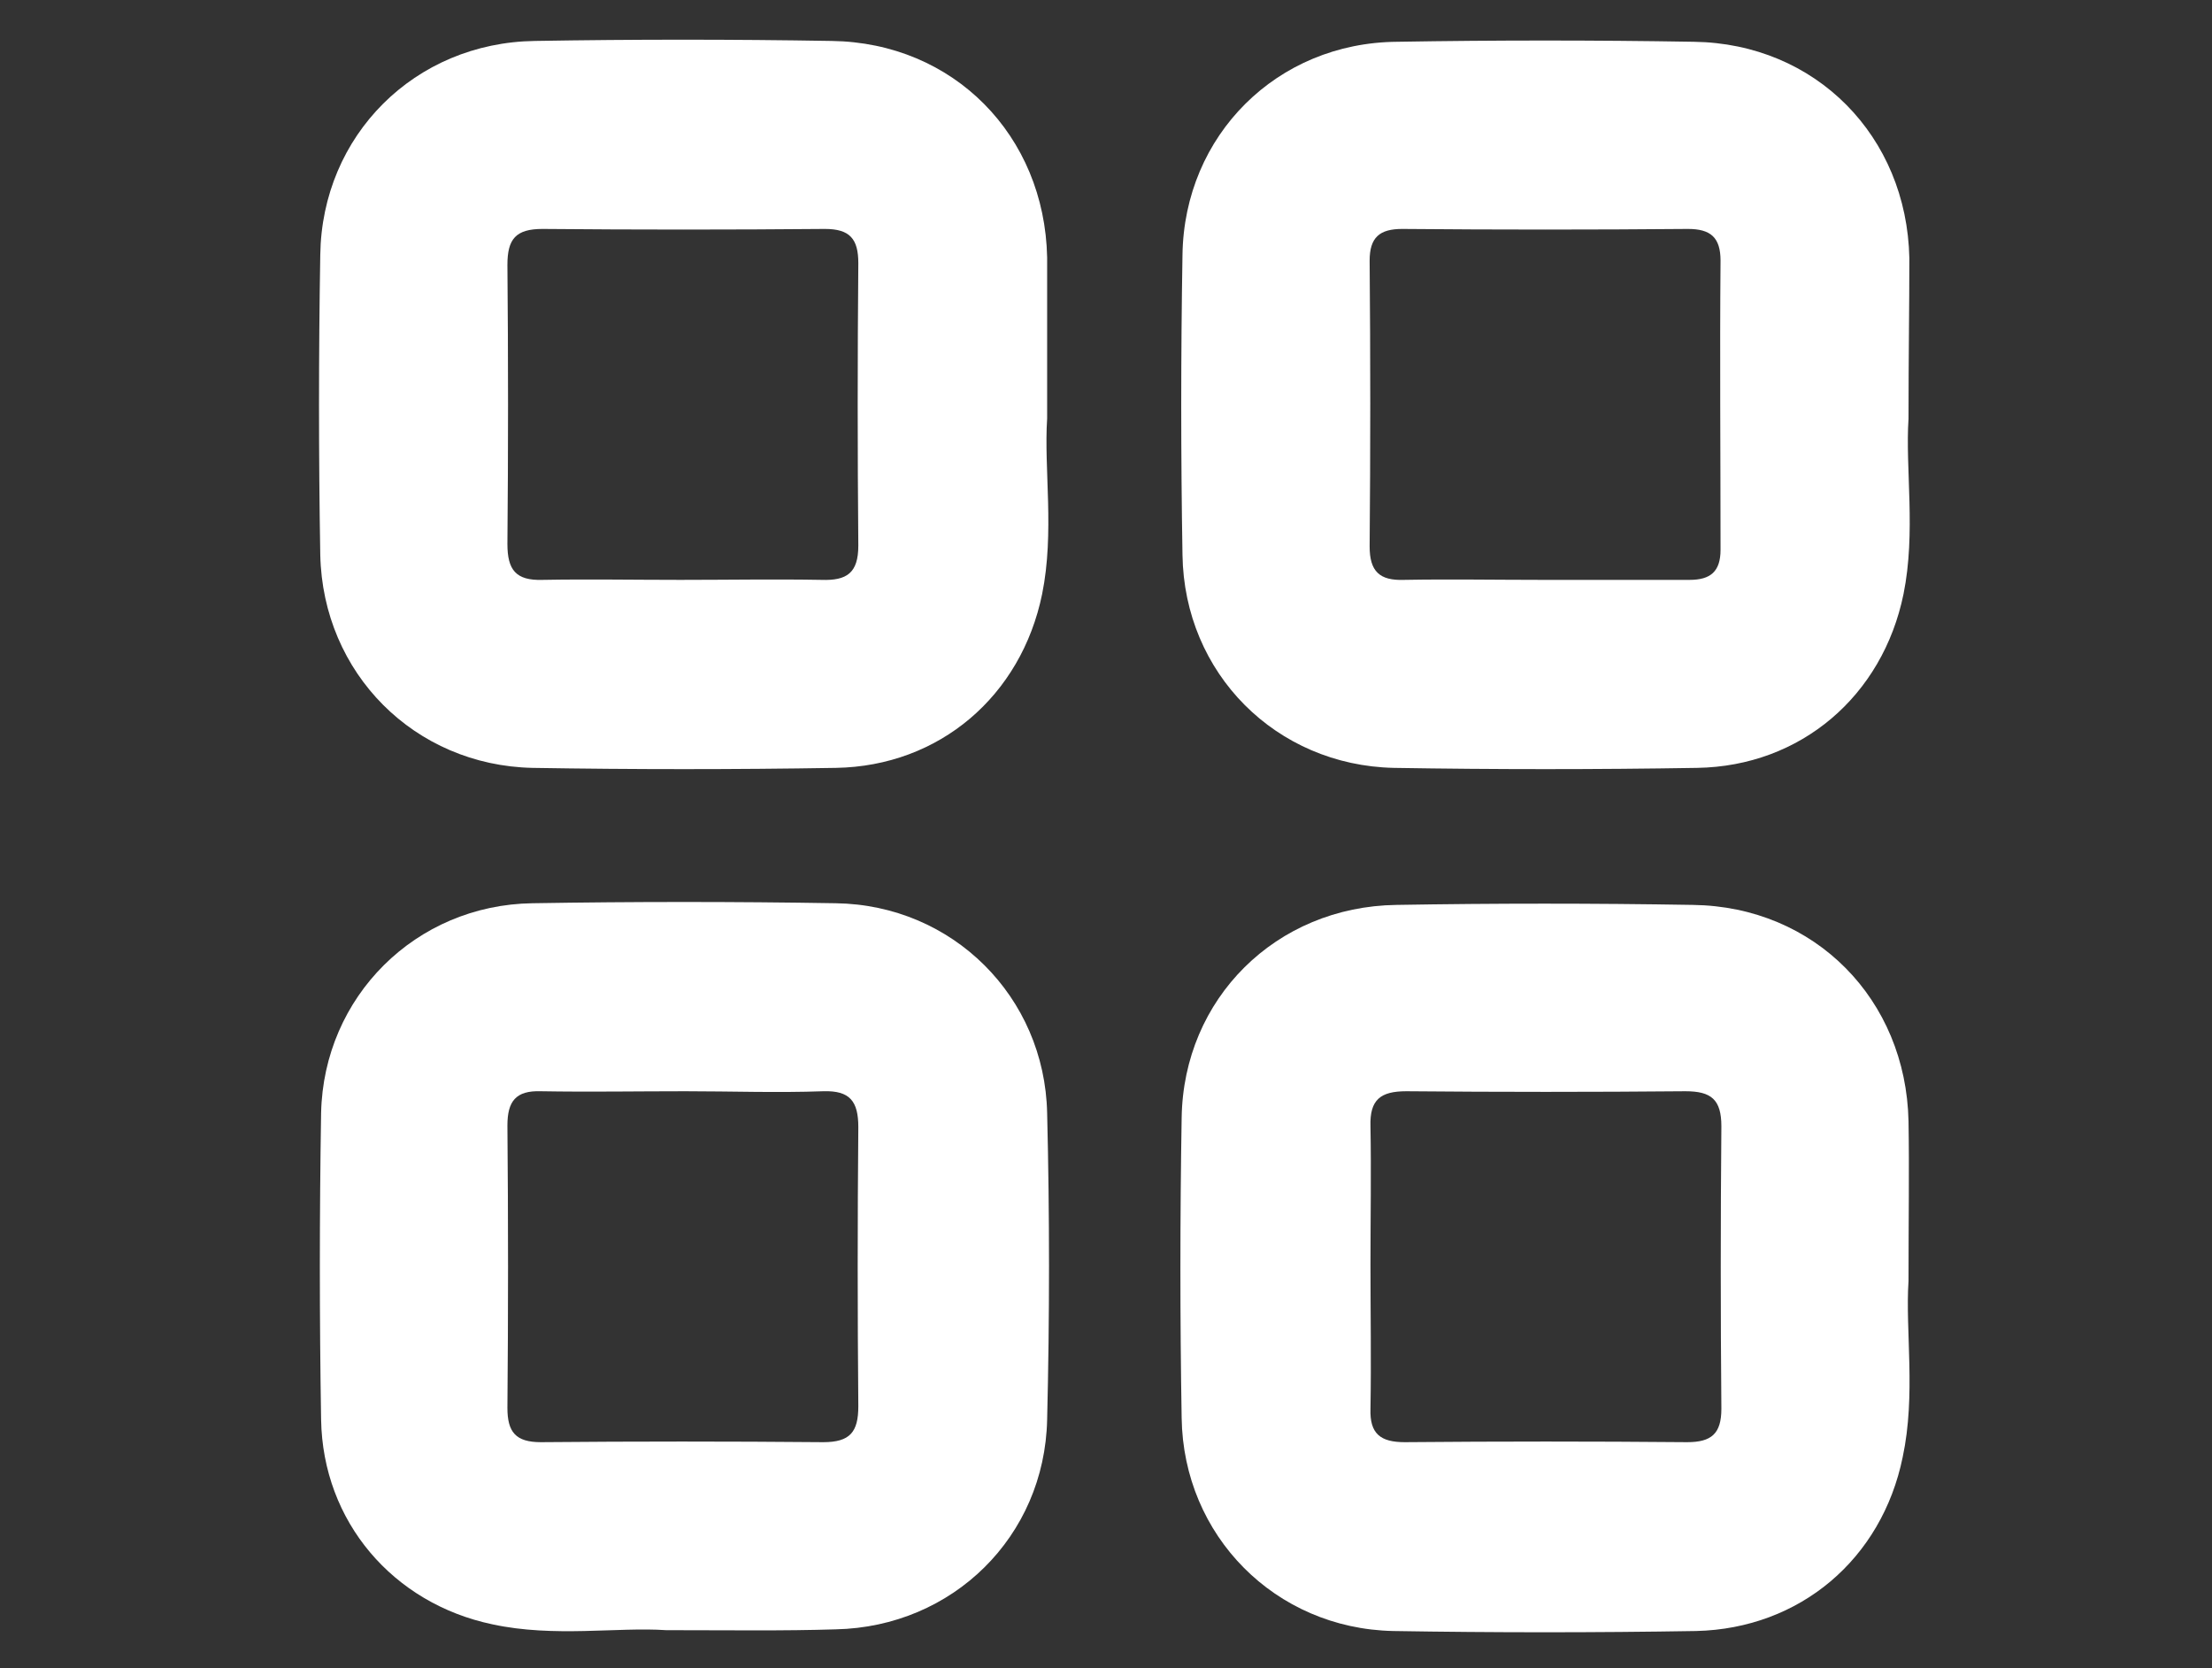
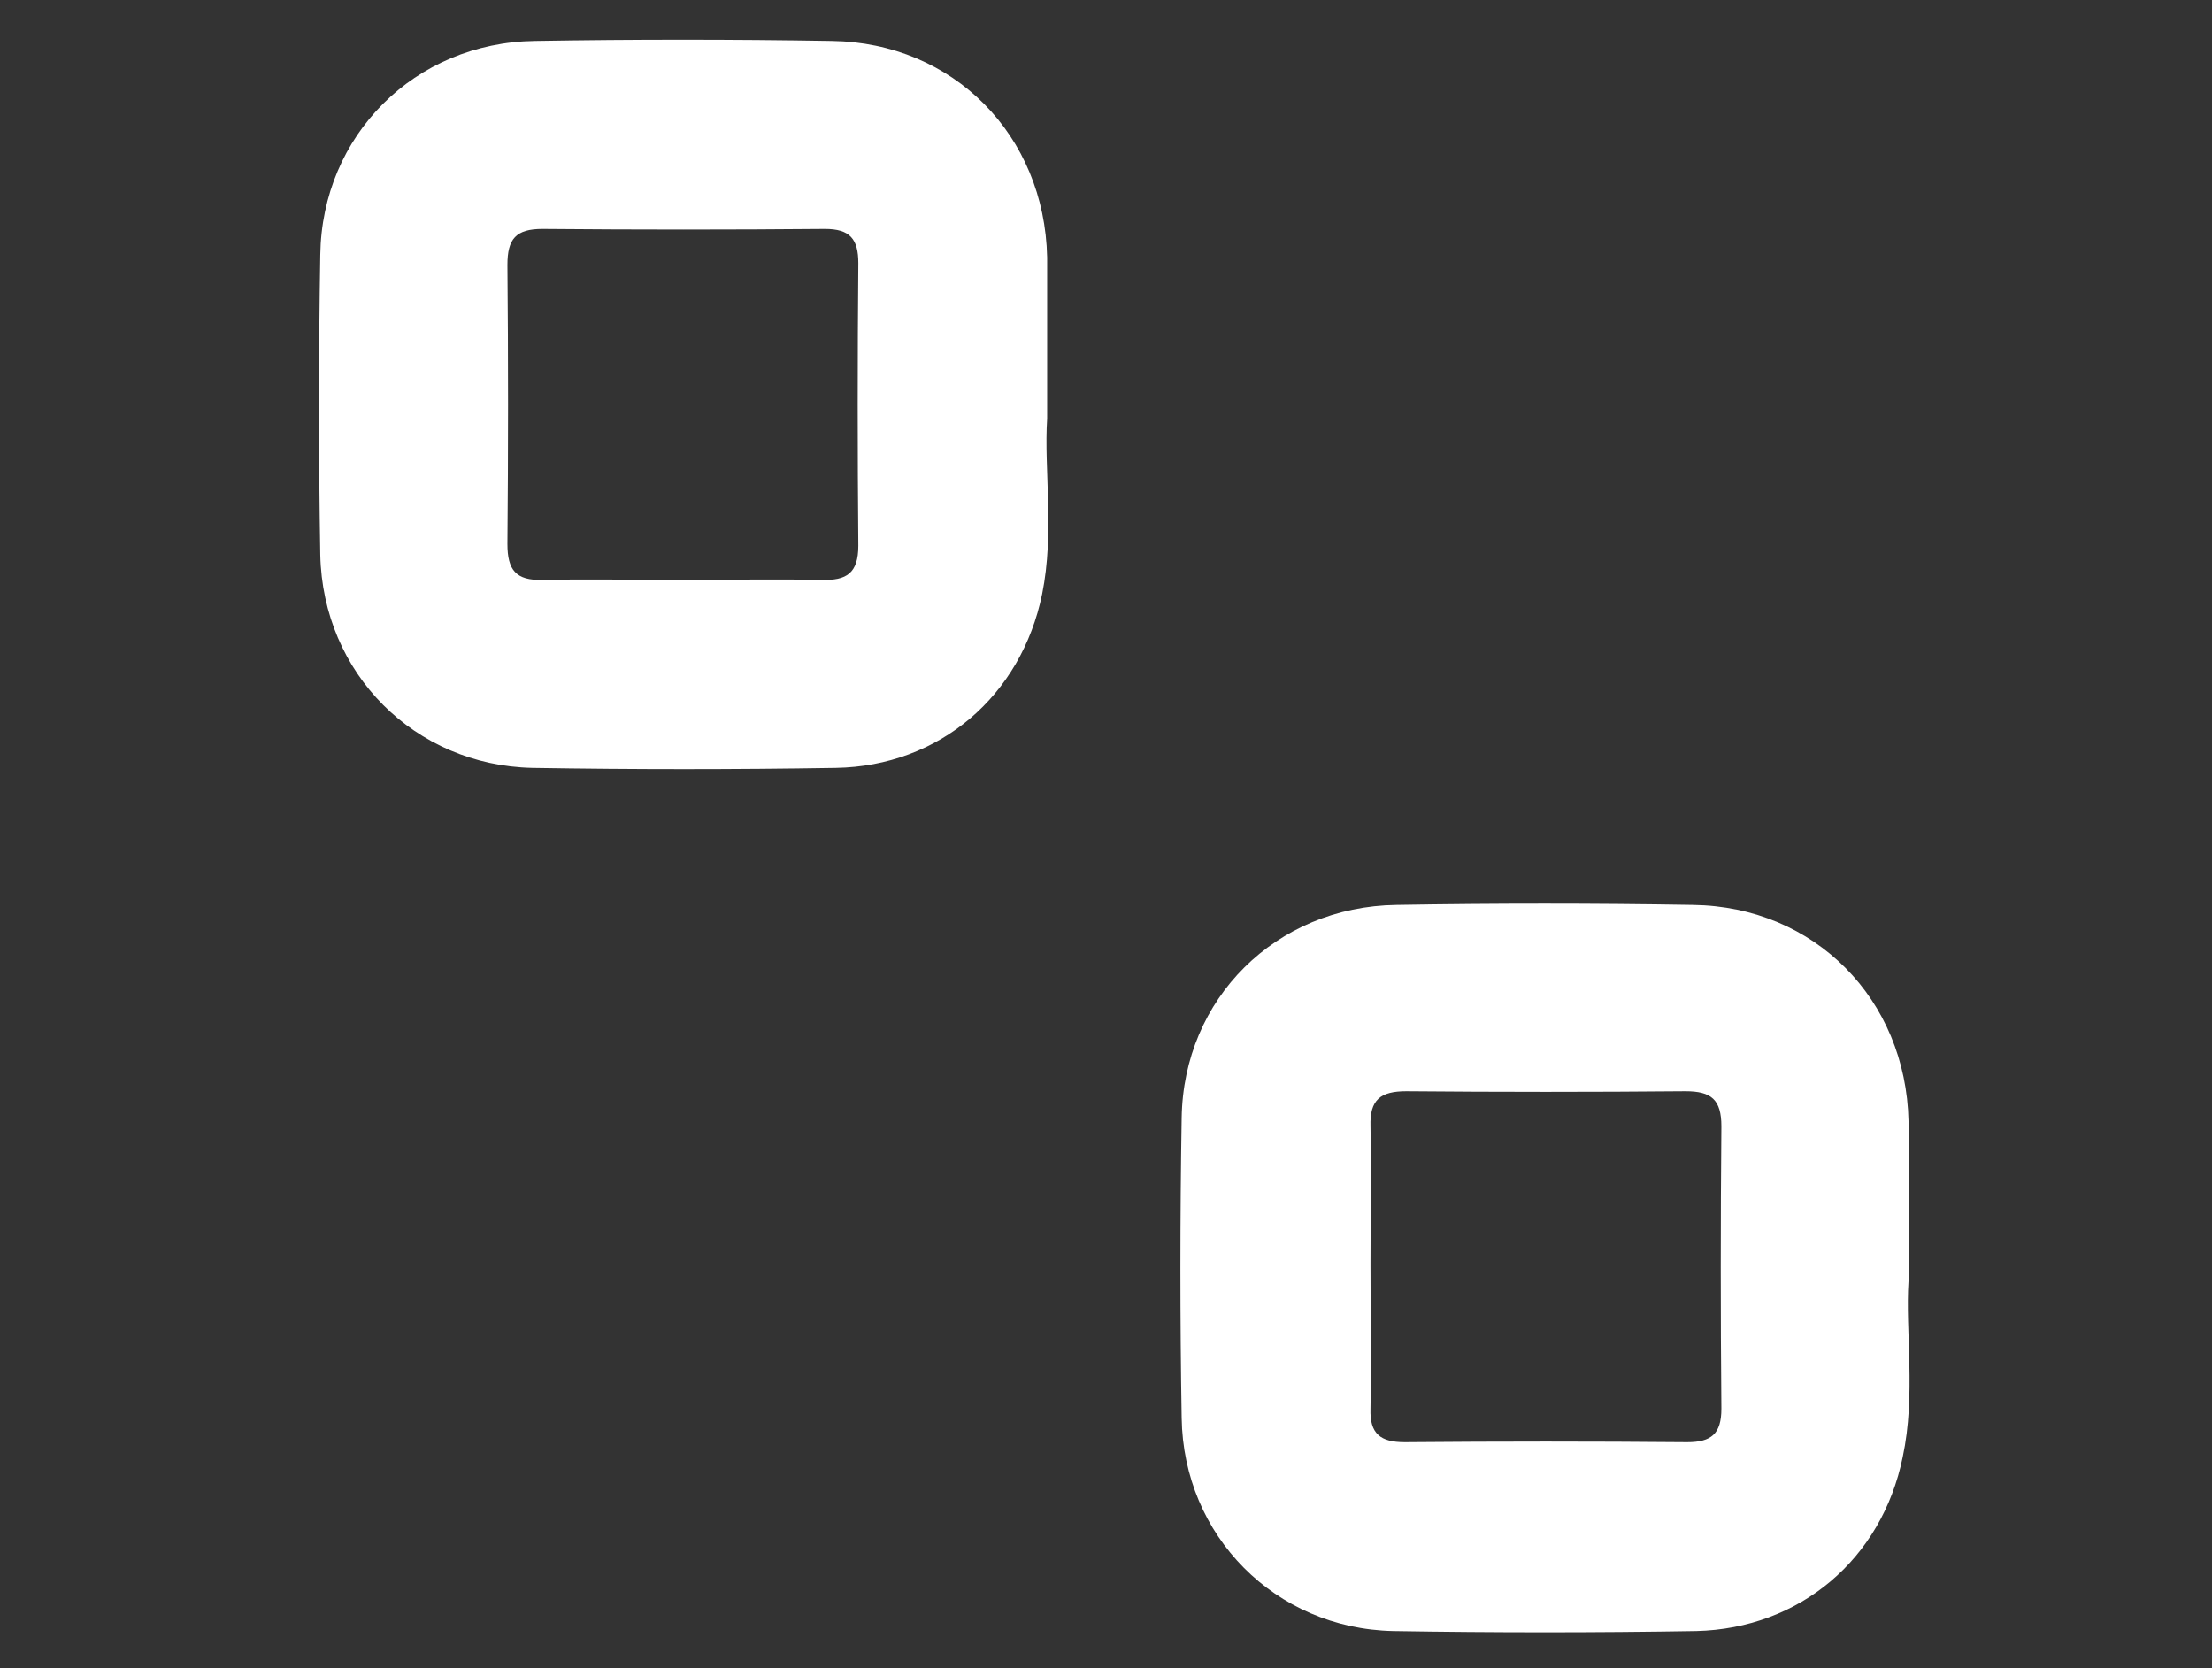
<svg xmlns="http://www.w3.org/2000/svg" id="body_1" width="61" height="46">
  <rect width="100%" height="100%" fill="#333333" stroke="none" />
  <g transform="matrix(0.06 0 0 0.06 0 0)">
    <g transform="matrix(3.84 0 0 3.84 128 -0)">
	</g>
    <path transform="matrix(3.84 0 0 3.84 128 -0)" d="M92 50.1C 91.6 56.1 92.9 63.7 91.4 71.1C 88.9 83.3 79.1 91.7 66.7 91.9C 54.6 92.1 42.5 92.1 30.4 91.9C 16.3 91.6 5.3 80.6 5 66.4C 4.8 54.5 4.8 42.5 5 30.5C 5.2 16.2 16.3 5.1 30.7 4.9C 42.5 4.7 54.3 4.7 66.2 4.9C 80.8 5.1 91.7 16.2 92 30.8C 92 36.8 92 42.7 92 50.1zM48.1 69.4C 53.7 69.4 59.4 69.3 65 69.4C 68 69.5 69.4 68.6 69.4 65.3C 69.3 54 69.3 42.8 69.4 31.5C 69.4 28.6 68.4 27.4 65.4 27.4C 54.1 27.5 42.9 27.5 31.6 27.4C 28.4 27.4 27.4 28.6 27.4 31.7C 27.5 42.8 27.5 54 27.4 65.1C 27.4 68.2 28.4 69.5 31.6 69.4C 37.1 69.3 42.6 69.4 48.1 69.4z" stroke="none" fill="#FFFFFF" fill-rule="nonzero" />
    <g transform="matrix(3.84 0 0 3.84 128 -0)">
	</g>
-     <path transform="matrix(3.84 0 0 3.84 128 -0)" d="M195.1 50.1C 194.7 56.1 196 63.7 194.5 71.1C 192 83.3 182.2 91.7 169.8 91.9C 157.7 92.1 145.6 92.1 133.5 91.9C 119.4 91.6 108.4 80.6 108.2 66.4C 108 54.5 108 42.5 108.2 30.5C 108.4 16.2 119.5 5.1 133.9 5C 145.7 4.8 157.5 4.8 169.4 5C 184 5.2 194.9 16.3 195.2 30.9C 195.2 36.8 195.1 42.7 195.1 50.1zM151.2 69.4C 157.1 69.4 163 69.4 168.9 69.4C 171.4 69.4 172.6 68.4 172.6 65.8C 172.6 54.3 172.5 42.7 172.6 31.2C 172.6 28.4 171.4 27.4 168.7 27.4C 157.3 27.5 145.9 27.5 134.5 27.4C 131.8 27.4 130.6 28.4 130.6 31.2C 130.7 42.6 130.7 54 130.6 65.4C 130.6 68.4 131.8 69.5 134.7 69.4C 140.2 69.3 145.7 69.4 151.2 69.4z" stroke="none" fill="#FFFFFF" fill-rule="nonzero" />
    <g transform="matrix(3.84 0 0 3.84 128 -0)">
	</g>
-     <path transform="matrix(3.84 0 0 3.84 128 -0)" d="M46.4 195.1C 40.6 194.7 33 196 25.6 194.4C 13.7 191.9 5.3 182.1 5.1 169.9C 4.9 157.7 4.9 145.5 5.1 133.2C 5.4 119.3 16.4 108.3 30.4 108.1C 42.5 107.9 54.6 107.9 66.7 108.1C 80.7 108.3 91.7 119.3 92 133.2C 92.3 145.4 92.3 157.6 92 169.9C 91.7 183.9 80.7 194.7 66.7 195C 60.4 195.2 54.2 195.1 46.4 195.1zM48.7 130.6C 42.9 130.6 37.2 130.7 31.4 130.6C 28.4 130.5 27.4 131.8 27.4 134.7C 27.5 146 27.5 157.2 27.4 168.5C 27.4 171.4 28.4 172.6 31.4 172.6C 42.7 172.5 53.9 172.5 65.2 172.6C 68.4 172.6 69.4 171.4 69.4 168.3C 69.3 157.2 69.3 146 69.4 134.9C 69.4 131.8 68.4 130.5 65.2 130.6C 59.7 130.8 54.2 130.6 48.7 130.6z" stroke="none" fill="#FFFFFF" fill-rule="nonzero" />
    <g transform="matrix(3.84 0 0 3.84 128 -0)">
	</g>
-     <path transform="matrix(3.84 0 0 3.84 128 -0)" d="M195.1 153.3C 194.7 159.3 196 166.9 194.4 174.4C 191.9 186.6 182.1 194.9 169.7 195.2C 157.6 195.4 145.5 195.4 133.4 195.2C 119.3 194.9 108.3 183.8 108.1 169.7C 107.9 157.8 107.9 145.8 108.1 133.8C 108.3 119.5 119.4 108.5 133.8 108.3C 145.6 108.1 157.4 108.1 169.3 108.3C 183.9 108.5 194.8 119.6 195.1 134.2C 195.2 140 195.1 145.9 195.1 153.3zM130.7 151.3C 130.7 157.1 130.8 162.8 130.7 168.6C 130.6 171.6 131.9 172.6 134.8 172.6C 146.1 172.5 157.3 172.5 168.6 172.6C 171.5 172.6 172.7 171.6 172.7 168.6C 172.6 157.3 172.6 146.1 172.7 134.8C 172.7 131.6 171.5 130.6 168.4 130.6C 157.3 130.7 146.1 130.7 135 130.6C 131.9 130.6 130.6 131.6 130.7 134.8C 130.8 140.3 130.7 145.8 130.7 151.3z" stroke="none" fill="#FFFFFF" fill-rule="nonzero" />
+     <path transform="matrix(3.84 0 0 3.84 128 -0)" d="M195.1 153.3C 194.7 159.3 196 166.9 194.4 174.4C 191.9 186.6 182.1 194.9 169.7 195.2C 157.6 195.4 145.5 195.4 133.4 195.2C 119.3 194.9 108.3 183.8 108.1 169.7C 107.9 157.8 107.9 145.8 108.1 133.8C 108.3 119.5 119.4 108.5 133.8 108.3C 145.6 108.1 157.4 108.1 169.3 108.3C 183.9 108.5 194.8 119.6 195.1 134.2C 195.2 140 195.1 145.9 195.1 153.3zM130.7 151.3C 130.7 157.1 130.8 162.8 130.7 168.6C 130.6 171.6 131.9 172.6 134.8 172.6C 146.1 172.5 157.3 172.5 168.6 172.6C 171.5 172.6 172.7 171.6 172.7 168.6C 172.6 157.3 172.6 146.1 172.7 134.8C 172.7 131.6 171.5 130.6 168.4 130.6C 157.3 130.7 146.1 130.7 135 130.6C 131.9 130.6 130.6 131.6 130.7 134.8C 130.8 140.3 130.7 145.8 130.7 151.3" stroke="none" fill="#FFFFFF" fill-rule="nonzero" />
  </g>
</svg>